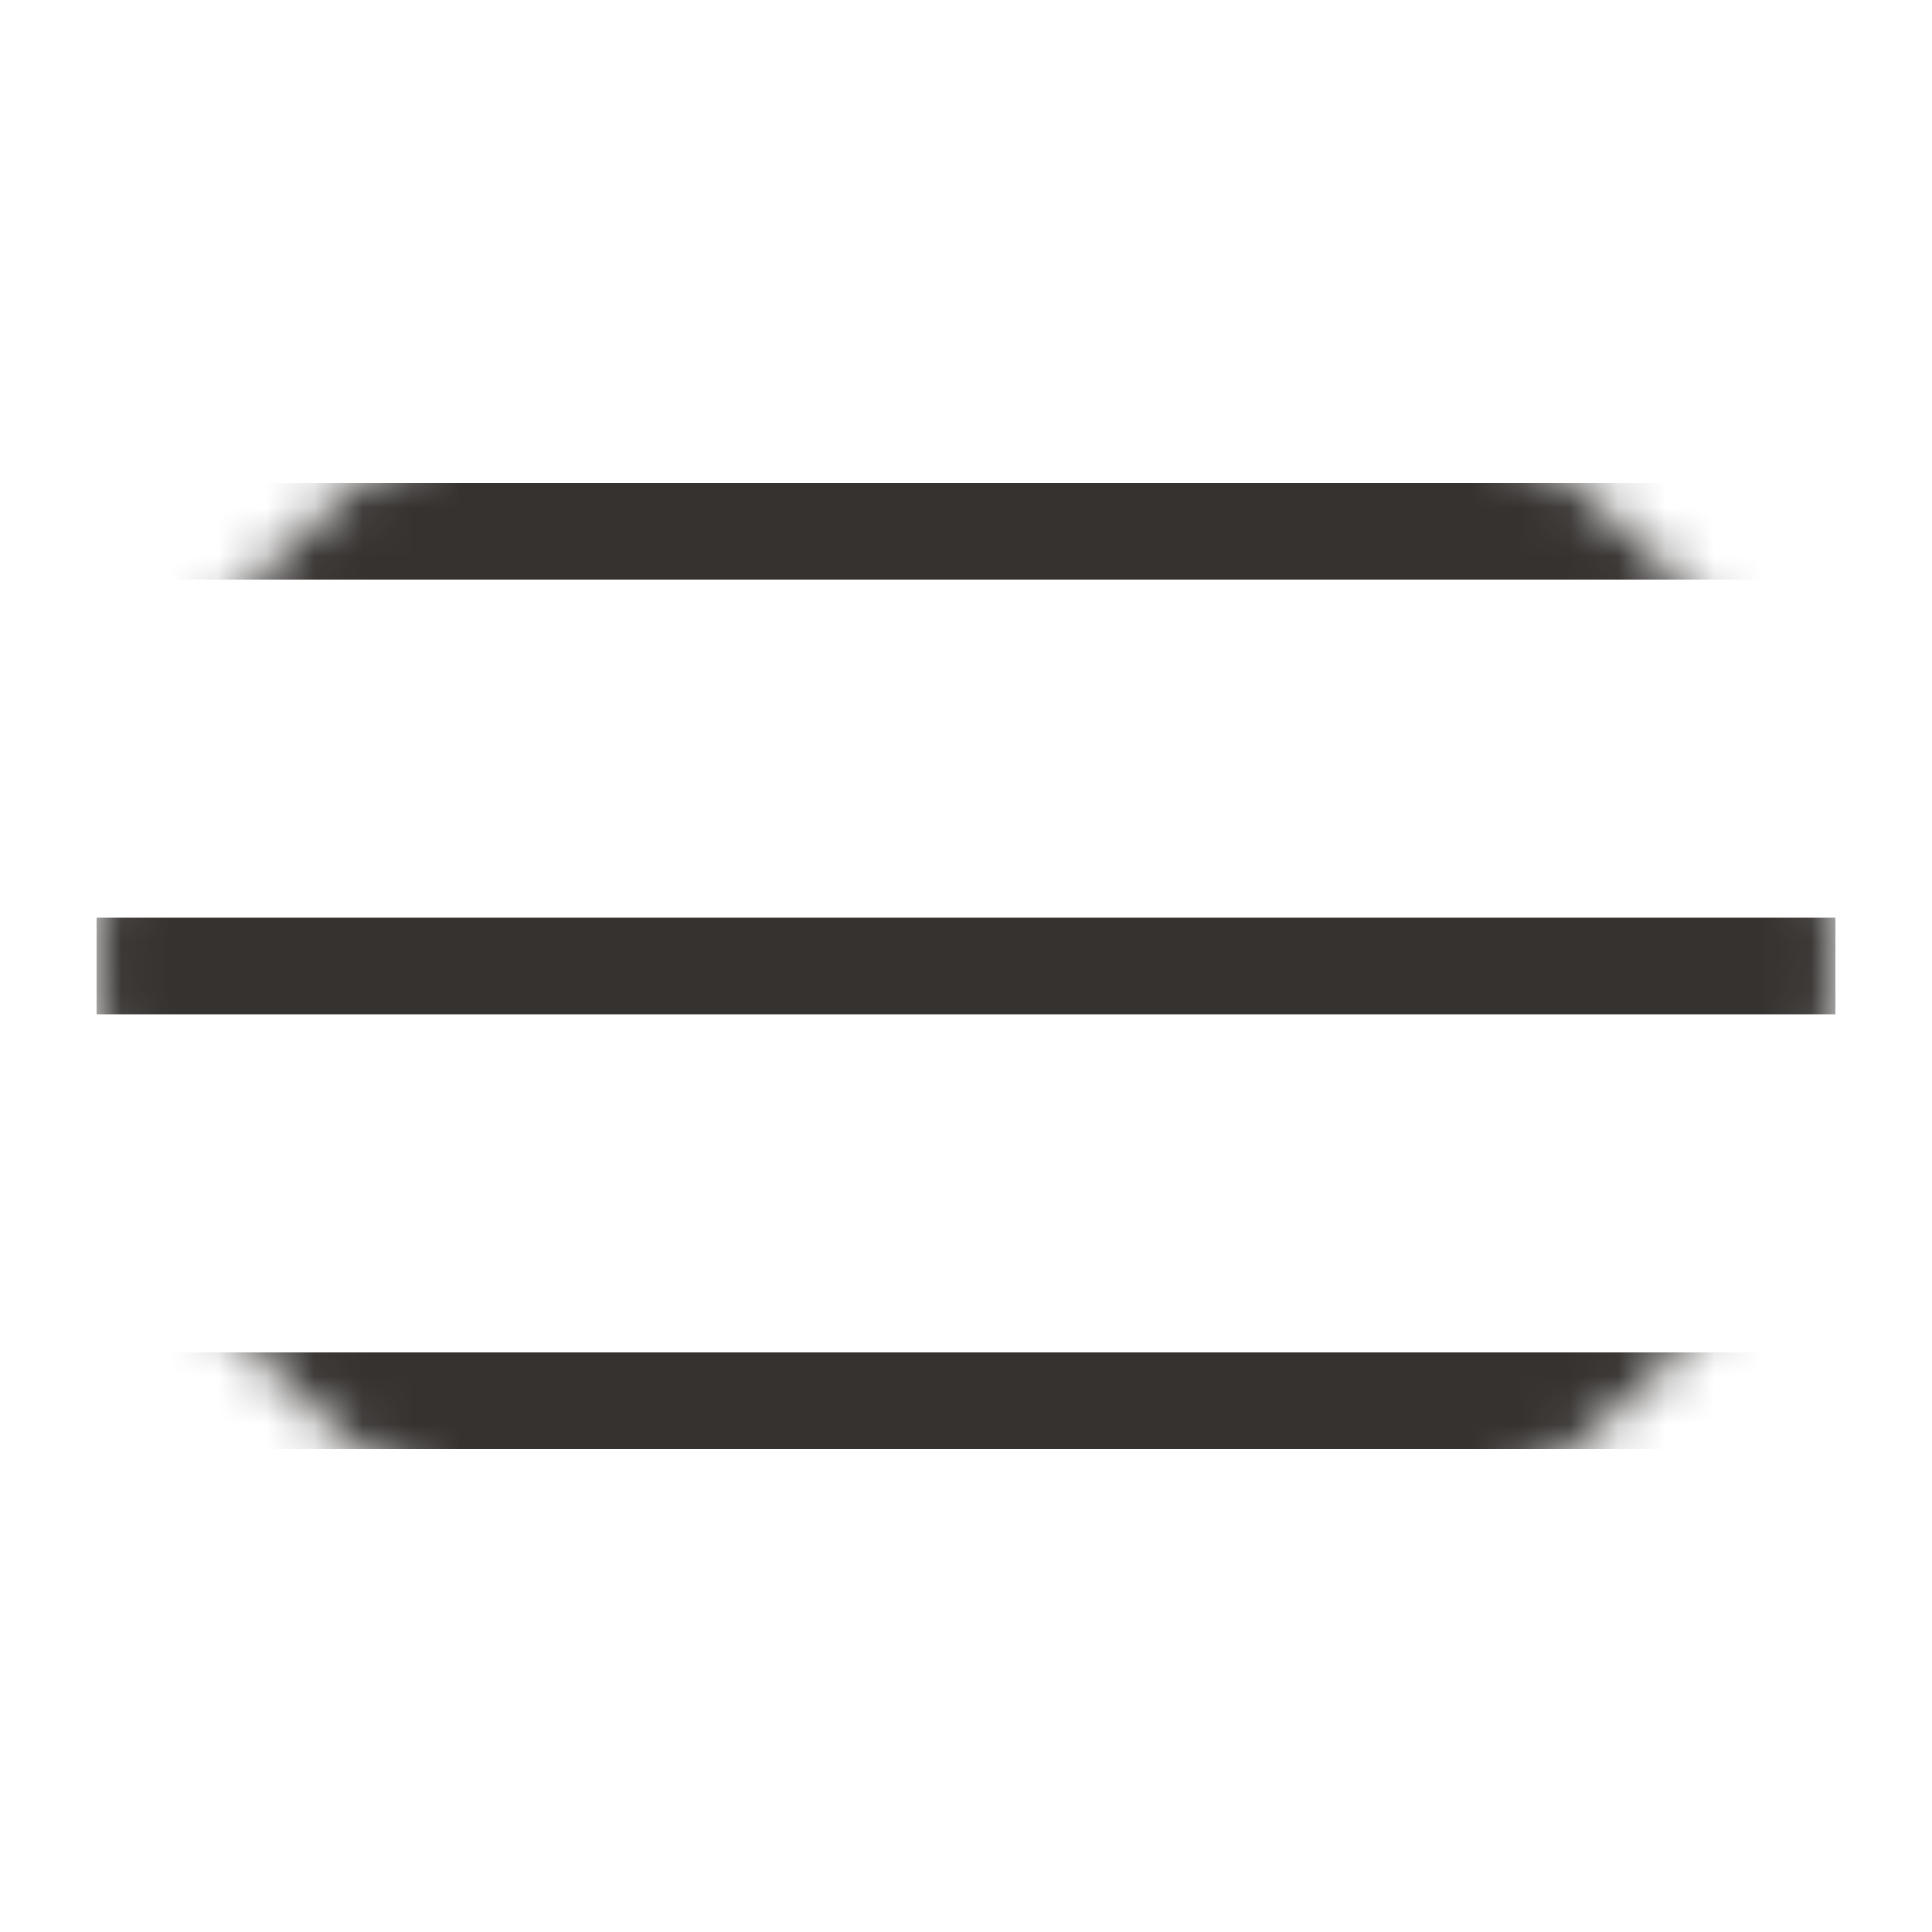
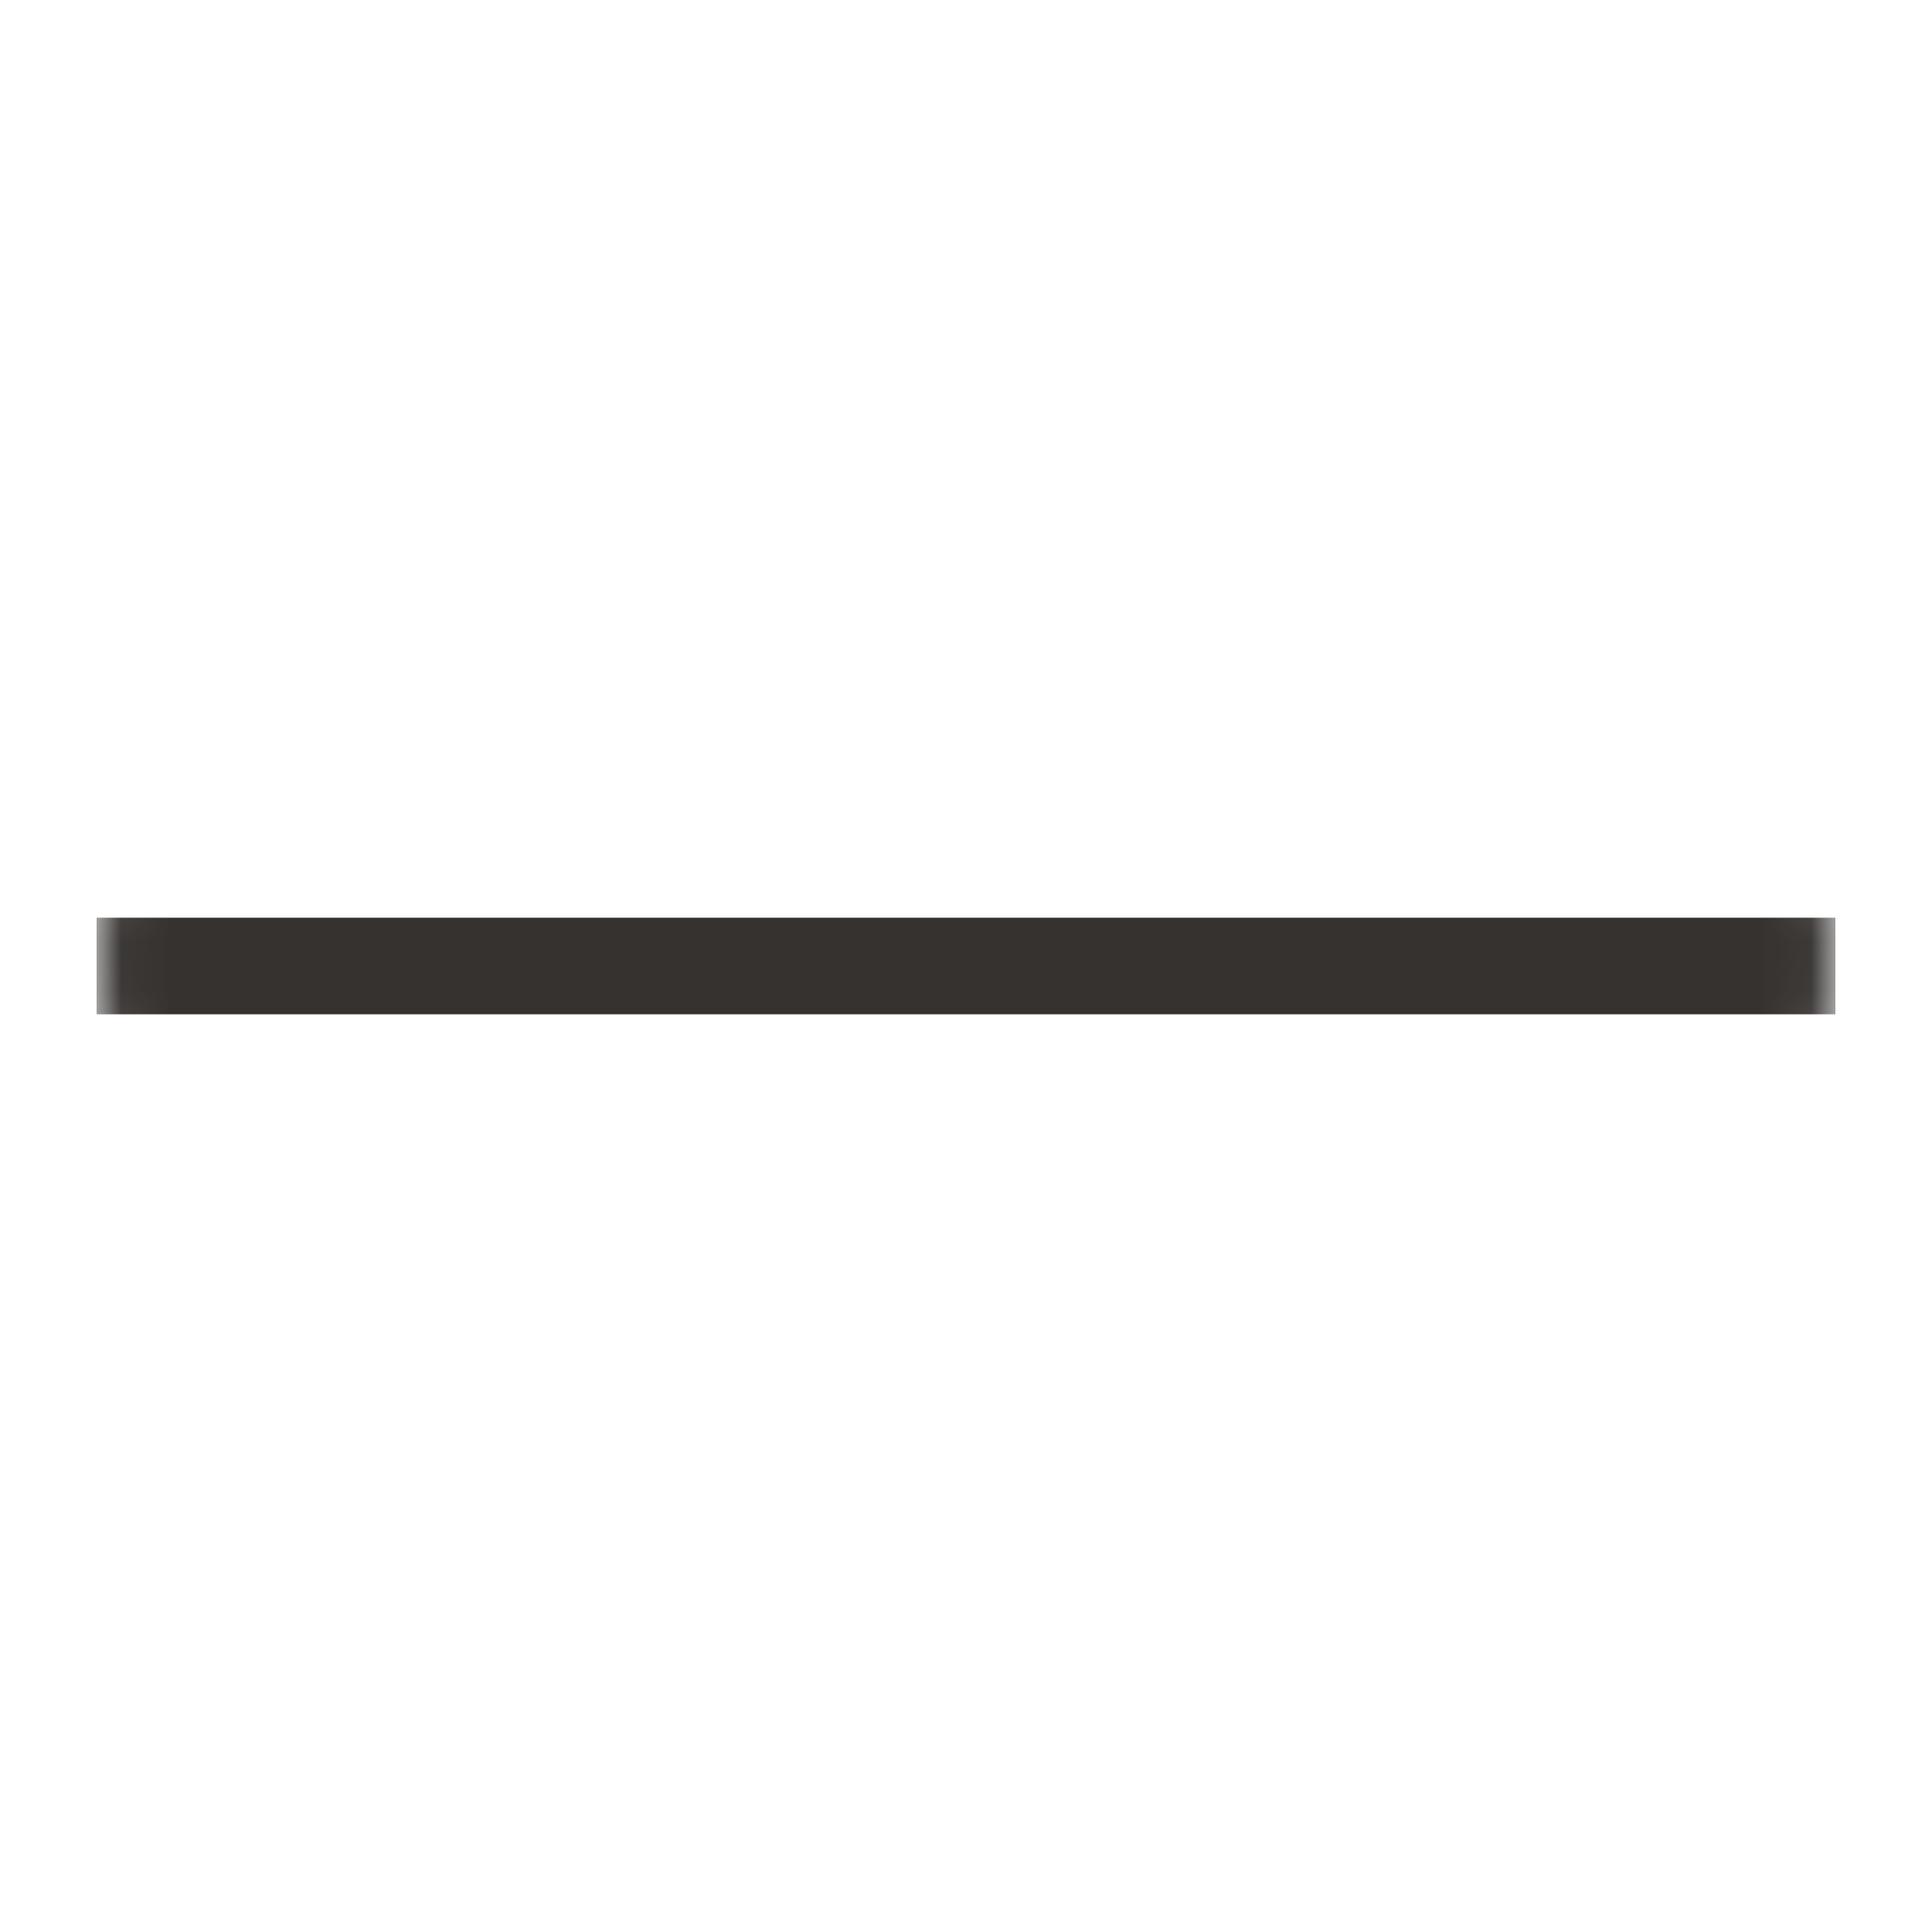
<svg xmlns="http://www.w3.org/2000/svg" width="40" height="40" viewBox="0 0 40 40" fill="none">
  <mask id="mask0_2195_4982" style="mask-type:alpha" maskUnits="userSpaceOnUse" x="2" y="6" width="36" height="28">
    <ellipse cx="20" cy="20" rx="18" ry="14" fill="#D9D9D9" />
  </mask>
  <g mask="url(#mask0_2195_4982)">
-     <rect x="2" y="10" width="36" height="2" fill="#353230" />
    <rect x="2" y="19" width="36" height="2" fill="#353230" />
-     <rect x="2" y="28" width="36" height="2" fill="#353230" />
  </g>
</svg>